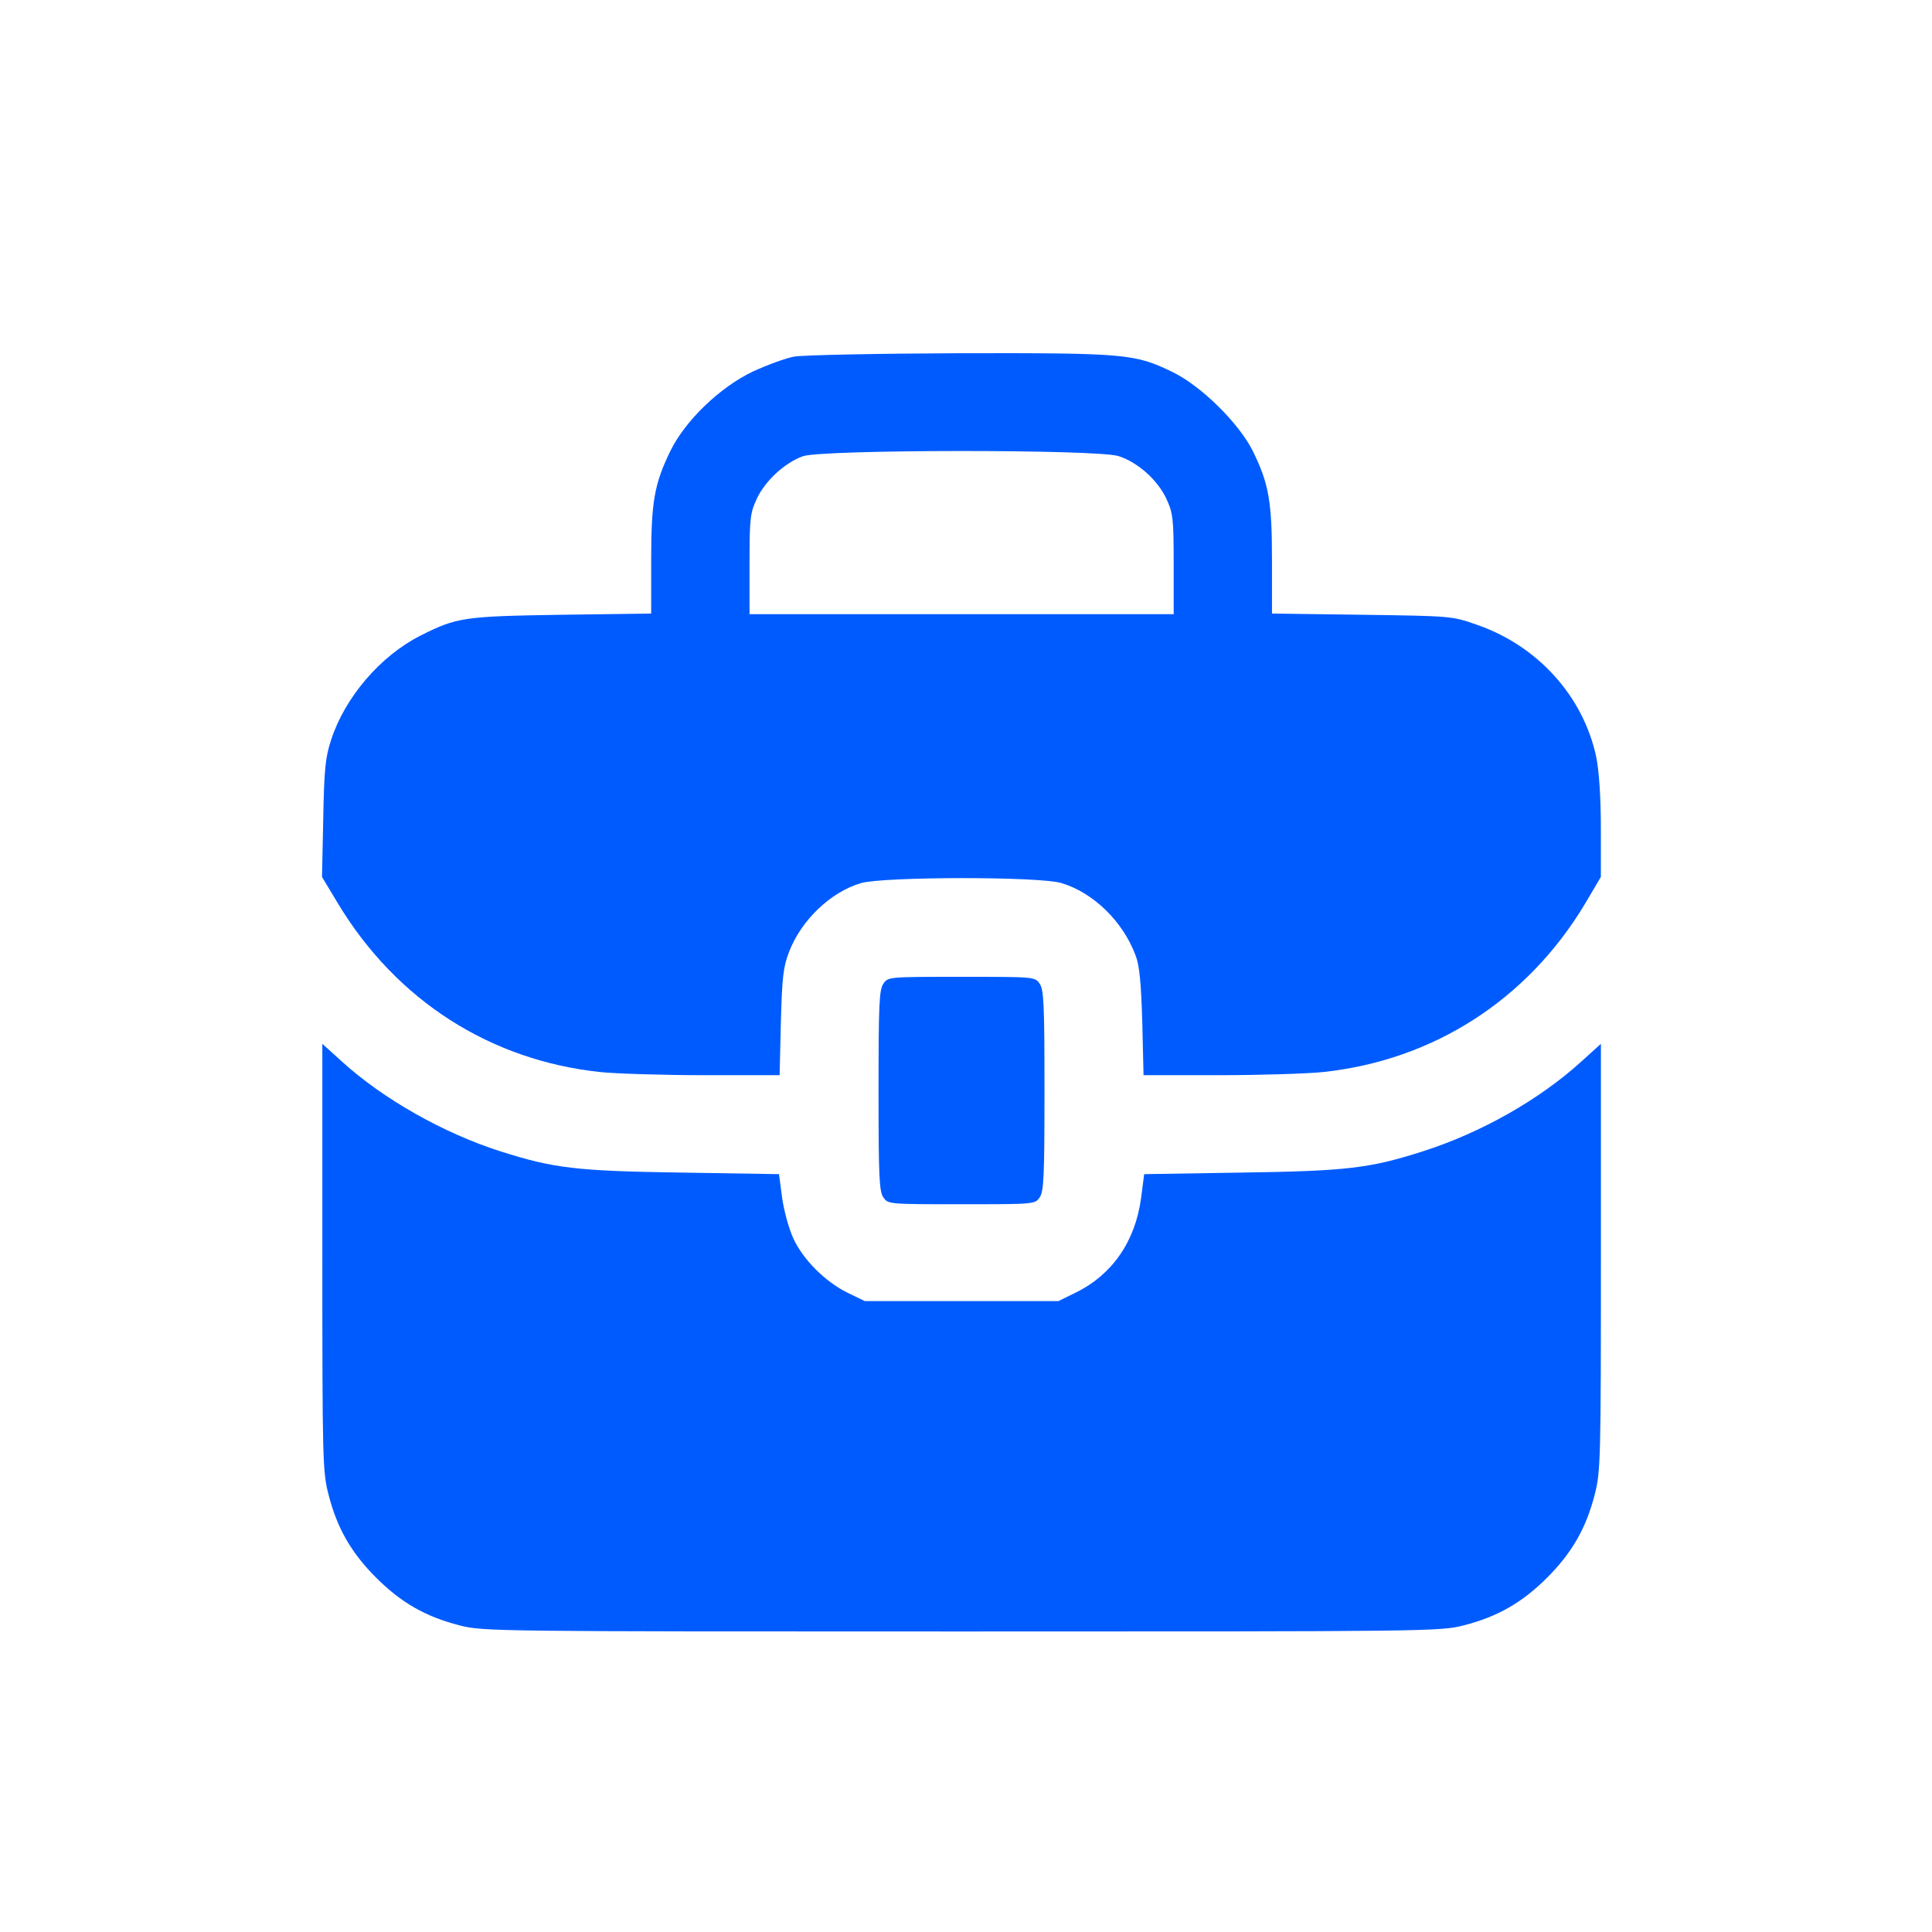
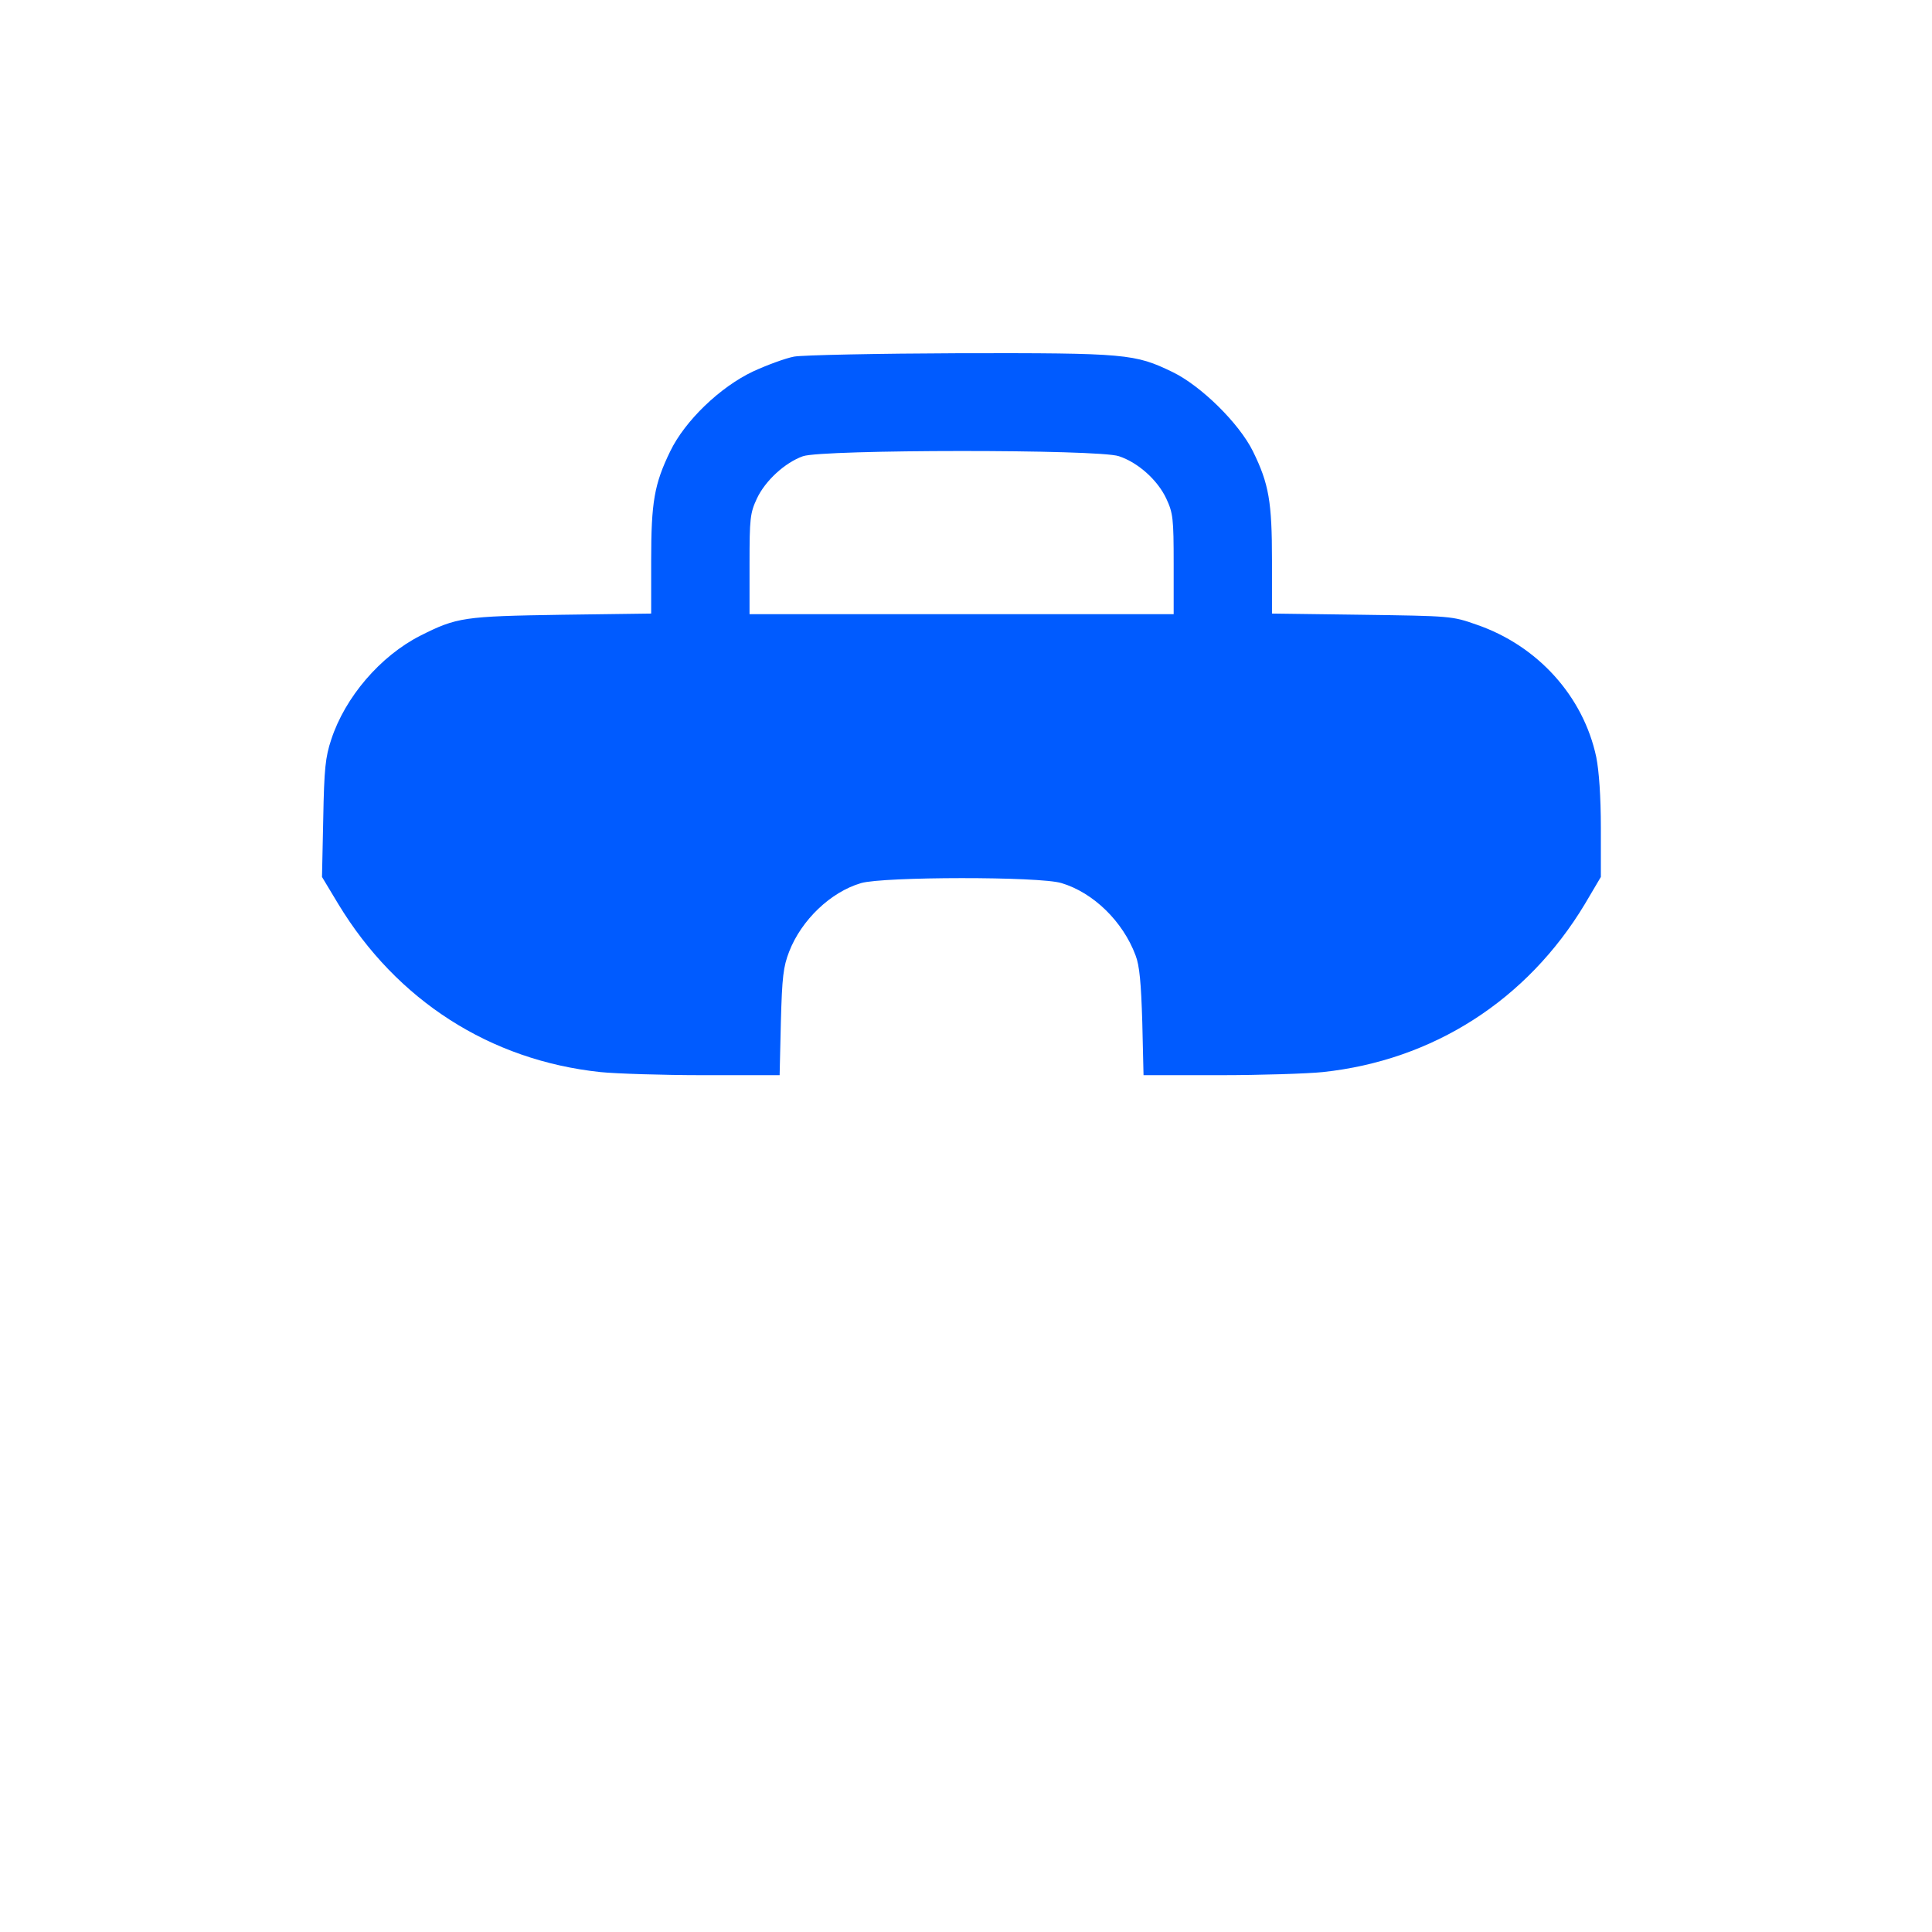
<svg xmlns="http://www.w3.org/2000/svg" width="45" height="45" viewBox="0 0 45 45" fill="none">
  <path d="M18.496 8.306C18.302 8.342 17.873 8.499 17.544 8.65C16.77 9.015 15.954 9.802 15.611 10.511C15.239 11.277 15.167 11.692 15.167 13.059V14.291L13.077 14.319C10.8 14.355 10.643 14.377 9.791 14.806C8.86 15.279 8.037 16.238 7.715 17.226C7.579 17.634 7.55 17.906 7.529 19.066L7.5 20.426L7.879 21.056C9.24 23.303 11.416 24.699 13.986 24.971C14.344 25.007 15.425 25.043 16.391 25.043H18.159L18.188 23.805C18.216 22.752 18.245 22.516 18.381 22.165C18.667 21.428 19.348 20.776 20.056 20.569C20.572 20.418 24.215 20.411 24.724 20.569C25.468 20.791 26.155 21.464 26.449 22.251C26.542 22.487 26.578 22.895 26.606 23.805L26.635 25.043H28.403C29.37 25.043 30.458 25.007 30.808 24.971C33.378 24.699 35.569 23.296 36.915 21.056L37.287 20.426V19.28C37.287 18.55 37.244 17.956 37.18 17.634C36.879 16.216 35.812 15.035 34.388 14.548C33.822 14.348 33.786 14.348 31.725 14.319L29.627 14.291V13.059C29.627 11.685 29.556 11.27 29.183 10.511C28.861 9.859 27.974 8.986 27.308 8.664C26.434 8.242 26.241 8.22 22.361 8.227C20.436 8.234 18.696 8.27 18.496 8.306ZM26.062 10.626C26.513 10.776 26.964 11.184 27.165 11.613C27.322 11.95 27.337 12.072 27.337 13.138V14.305H22.397H17.458V13.138C17.458 12.072 17.472 11.95 17.629 11.613C17.823 11.198 18.281 10.776 18.703 10.626C19.154 10.468 25.59 10.461 26.062 10.626Z" fill="#005BFF" />
-   <path d="M20.577 22.91C20.477 23.046 20.463 23.411 20.463 25.401C20.463 27.391 20.477 27.756 20.577 27.892C20.685 28.049 20.706 28.049 22.396 28.049C24.085 28.049 24.107 28.049 24.214 27.892C24.314 27.756 24.328 27.391 24.328 25.401C24.328 23.411 24.314 23.046 24.214 22.91C24.107 22.752 24.085 22.752 22.396 22.752C20.706 22.752 20.685 22.752 20.577 22.91Z" fill="#005BFF" />
-   <path d="M7.508 29.288C7.508 33.998 7.515 34.285 7.651 34.807C7.851 35.595 8.181 36.167 8.761 36.747C9.34 37.327 9.913 37.656 10.701 37.857C11.238 38 11.531 38 22.398 38C33.264 38 33.558 38 34.095 37.857C34.882 37.656 35.455 37.327 36.035 36.747C36.615 36.167 36.944 35.595 37.145 34.807C37.281 34.285 37.288 33.998 37.288 29.288V24.313L36.837 24.721C35.863 25.608 34.503 26.382 33.136 26.818C31.904 27.212 31.375 27.276 28.905 27.312L26.65 27.348L26.578 27.906C26.442 28.916 25.905 29.689 25.061 30.104L24.653 30.305H22.398H20.143L19.742 30.111C19.219 29.854 18.697 29.331 18.475 28.837C18.375 28.622 18.26 28.2 18.217 27.899L18.145 27.348L15.891 27.312C13.421 27.276 12.898 27.212 11.66 26.818C10.335 26.396 8.925 25.601 7.959 24.721L7.508 24.313V29.288Z" fill="#005BFF" />
</svg>